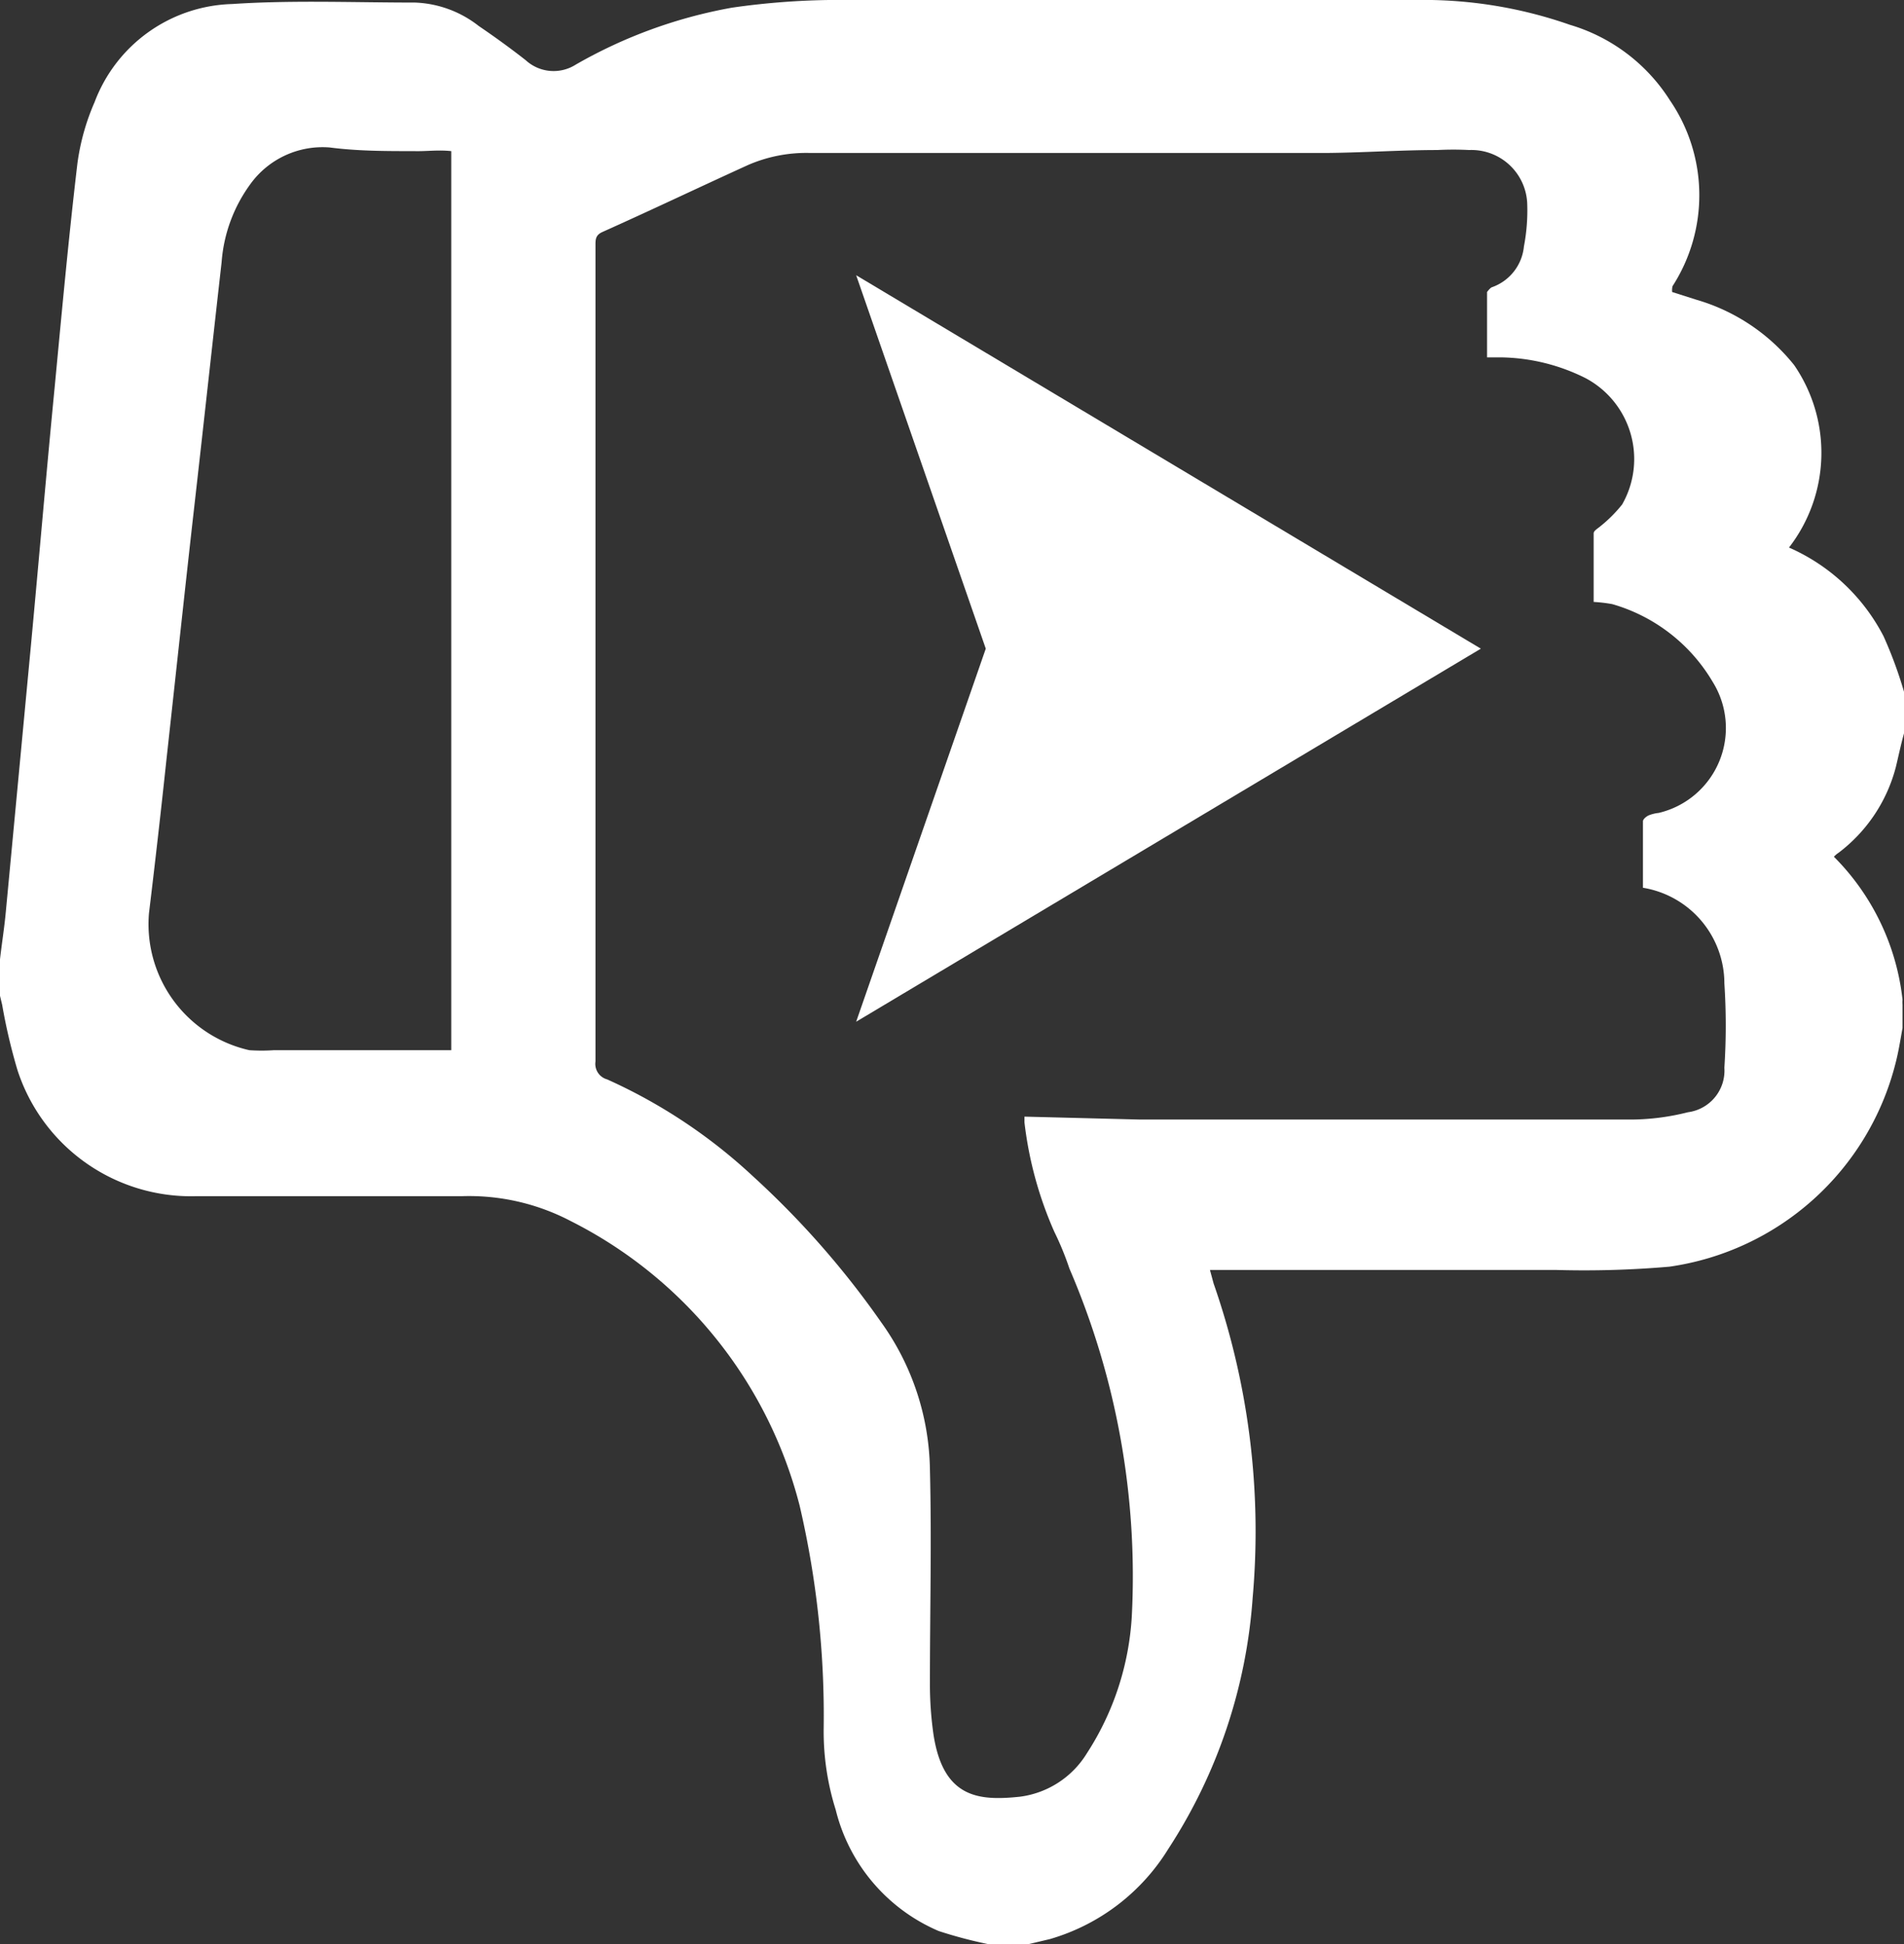
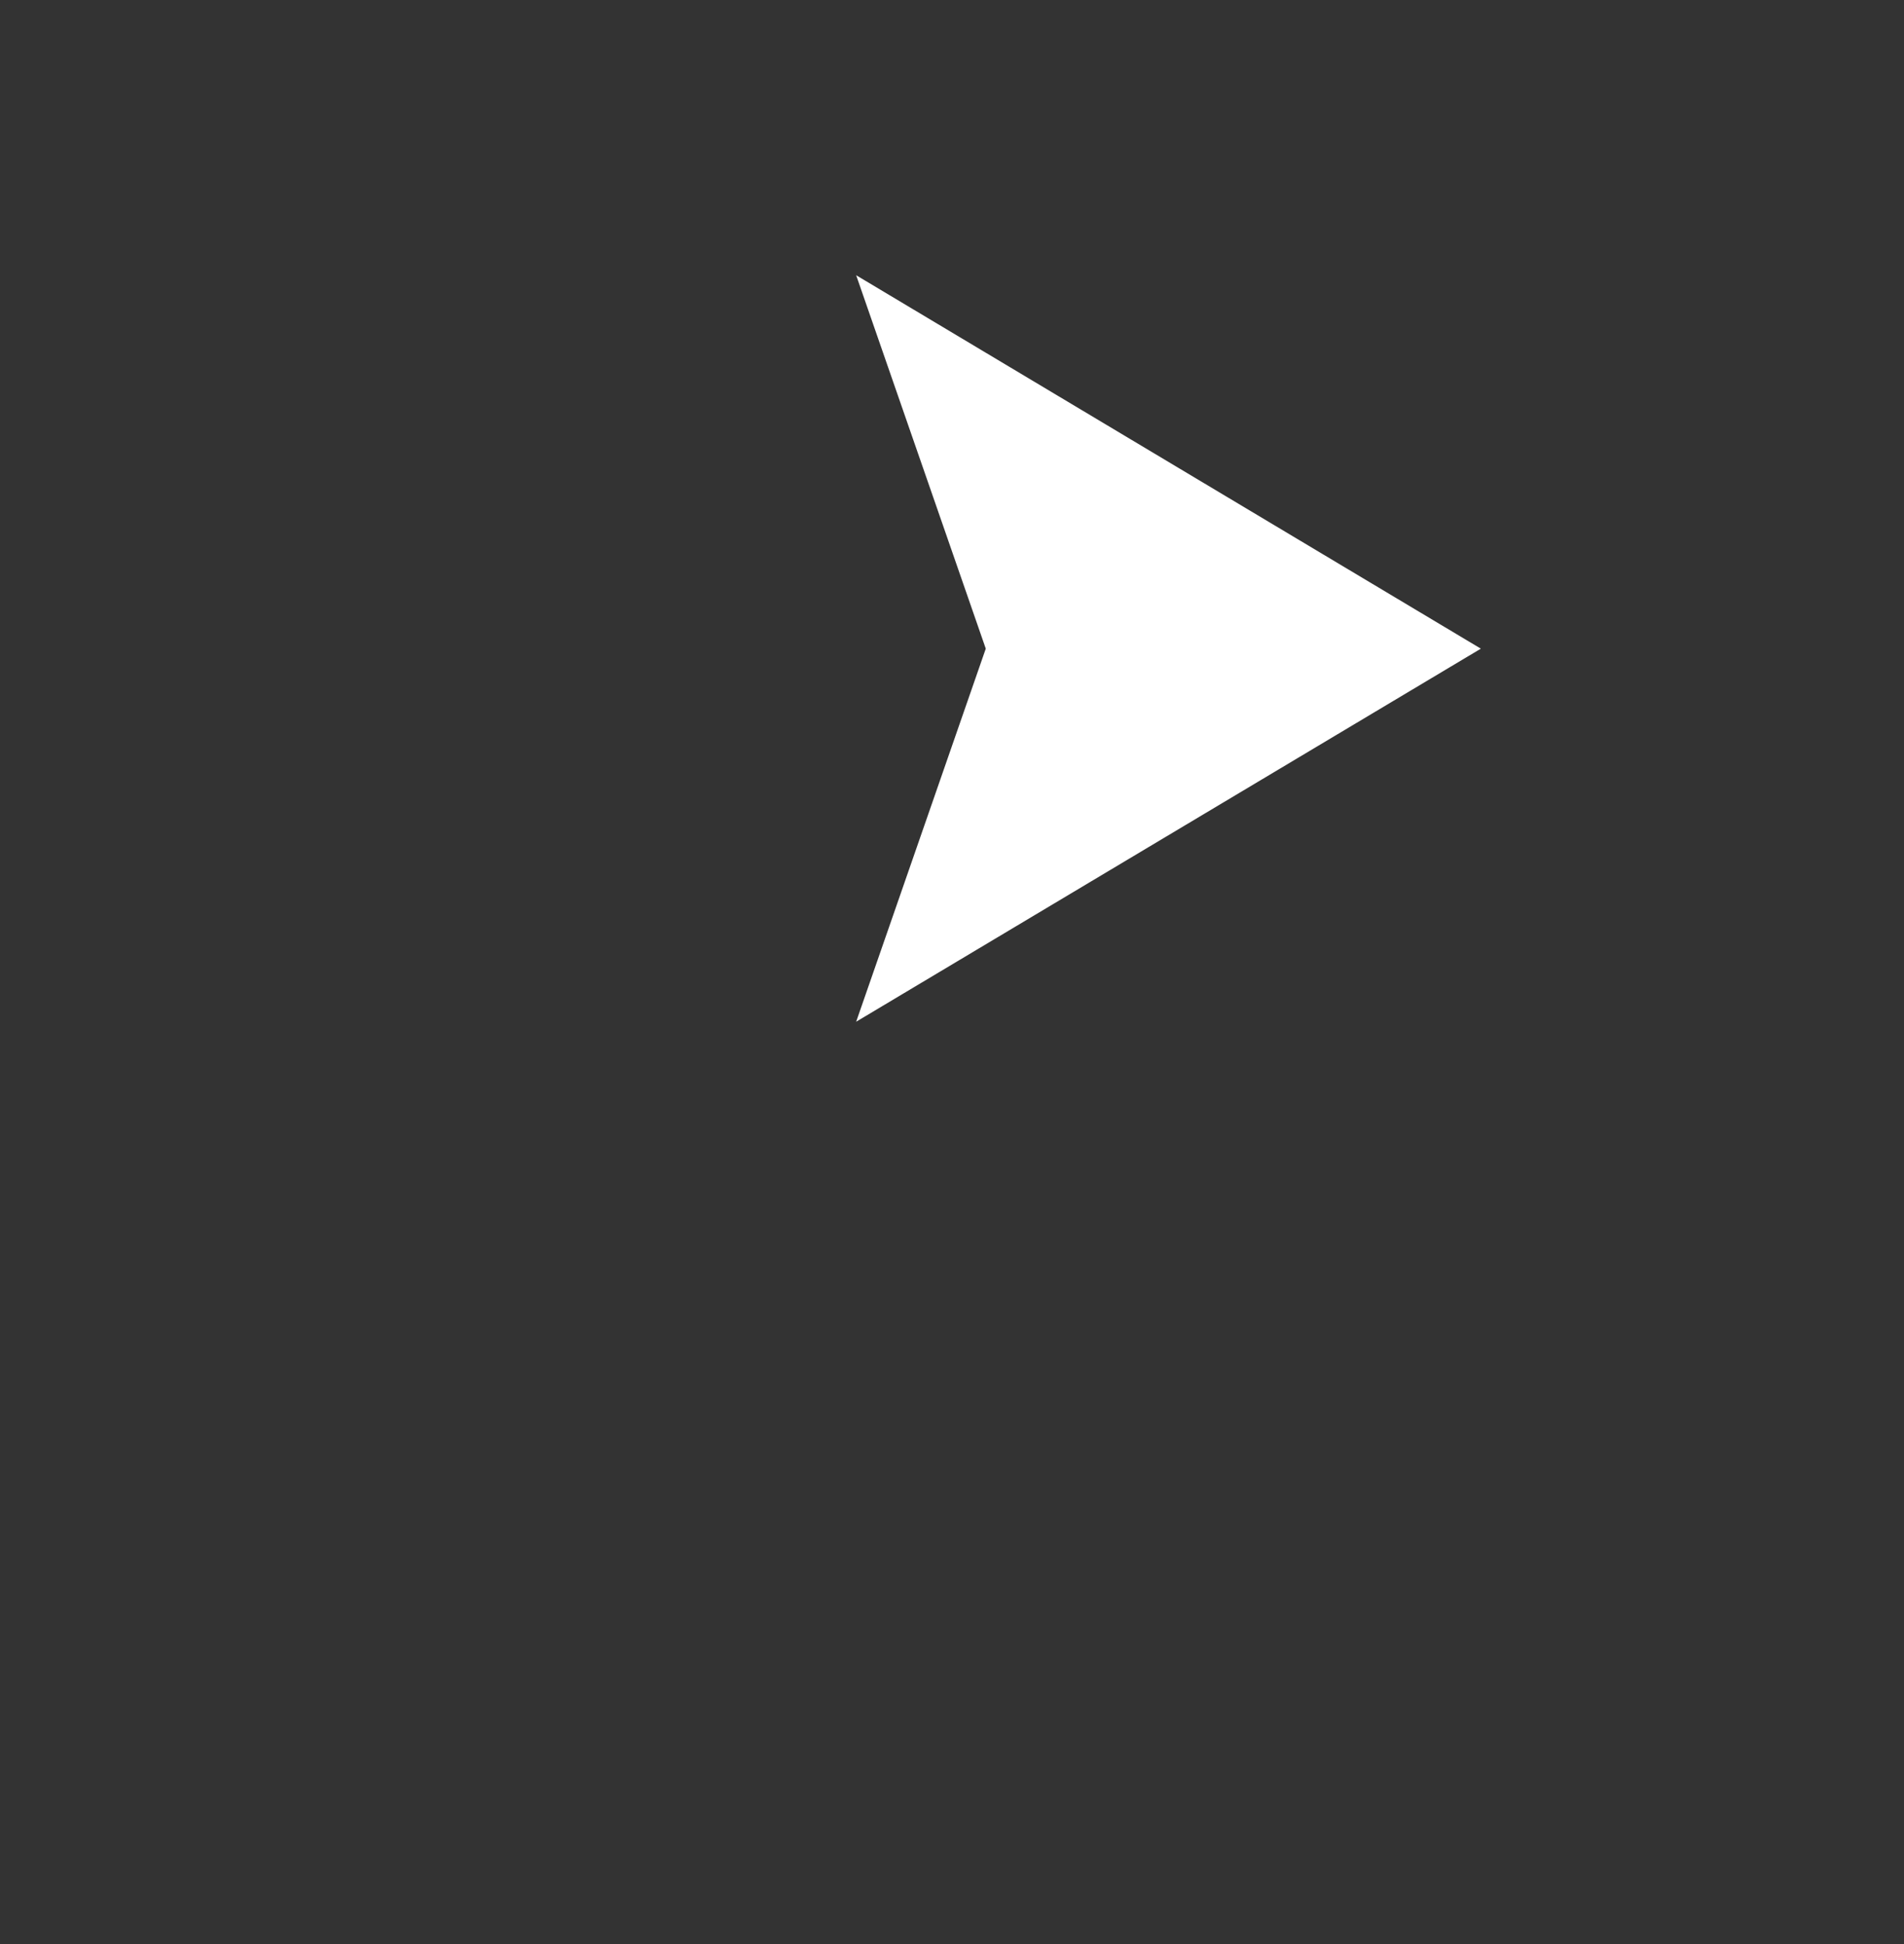
<svg xmlns="http://www.w3.org/2000/svg" viewBox="0 0 52.15 53.26">
  <rect x="0" y="0" width="52.15" height="53.26" fill="#333333" stroke="none" />
  <defs>
    <style>.cls-1{fill:#fff;}</style>
  </defs>
  <g id="Camada_2" data-name="Camada 2">
    <g id="Camada_1-2" data-name="Camada 1">
-       <path class="cls-1" d="M51.93,21a4.3,4.3,0,0,1-1.57,2.36.69.69,0,0,0-.13.11,6.56,6.56,0,0,1,1.88,3.92.65.65,0,0,0,0,.13v.64c-.06.33-.11.66-.2,1a7.48,7.48,0,0,1-6.18,5.54,27,27,0,0,1-3.12.09H33.14l.1.37a20.62,20.62,0,0,1,1.07,8.61A14.44,14.44,0,0,1,32,50.65a5.66,5.66,0,0,1-3.24,2.47l-.59.14h-1.1a12.35,12.35,0,0,1-1.36-.36,4.88,4.88,0,0,1-2.82-3.32,7.16,7.16,0,0,1-.33-2.2,25.34,25.34,0,0,0-.66-6.14,12.08,12.08,0,0,0-6.27-7.79,6,6,0,0,0-3-.68c-2.42,0-4.84,0-7.27,0A5,5,0,0,1,.48,29.32a15.51,15.51,0,0,1-.42-1.79L0,27.28v-1c.05-.44.12-.87.16-1.31l.69-7.32c.22-2.36.42-4.71.65-7.07.19-2,.38-4.07.62-6.1A6.25,6.25,0,0,1,2.59,2.8,4.15,4.15,0,0,1,6.36.11C8,0,9.7.07,11.37.07a3,3,0,0,1,1.74.64c.44.3.87.61,1.29.94a1.13,1.13,0,0,0,1.37.12A13.26,13.26,0,0,1,20.05.21,20.53,20.53,0,0,1,23.28,0h15.5A12.11,12.11,0,0,1,43,.68a4.88,4.88,0,0,1,2.74,2.07,4.6,4.6,0,0,1,.07,5.09A.48.48,0,0,0,45.8,8l.66.21A5.33,5.33,0,0,1,49.14,10,4.24,4.24,0,0,1,49,15a5.32,5.32,0,0,1,2.59,2.43,11.53,11.53,0,0,1,.58,1.59v1C52.07,20.37,52,20.71,51.93,21ZM31.22,30.67c4.5,0,9,0,13.49,0a6.47,6.47,0,0,0,1.52-.2,1.15,1.15,0,0,0,1-1.22,17.78,17.78,0,0,0,0-2.31A2.66,2.66,0,0,0,45,24.32c0-.61,0-1.22,0-1.82,0-.06.09-.13.15-.16a1,1,0,0,1,.28-.07,2.39,2.39,0,0,0,1.48-3.59,4.7,4.7,0,0,0-2.75-2.13,4.18,4.18,0,0,0-.51-.06c0-.63,0-1.26,0-1.88,0-.07.11-.13.18-.19a3.78,3.78,0,0,0,.6-.6,2.51,2.51,0,0,0-1-3.46,5.33,5.33,0,0,0-2.32-.57h-.38V8s.08-.11.13-.13a1.32,1.32,0,0,0,.88-1.12,5.22,5.22,0,0,0,.09-1.18,1.53,1.53,0,0,0-1.59-1.46,8.42,8.42,0,0,0-.87,0c-1,0-2,.07-3,.08q-7.11,0-14.2,0a4,4,0,0,0-1.68.33c-1.34.61-2.66,1.24-4,1.84-.19.09-.18.22-.18.38,0,3.44,0,6.89,0,10.34,0,4,0,8,0,12a.44.44,0,0,0,.32.49,14.67,14.67,0,0,1,4,2.66,24,24,0,0,1,3.51,4,7.09,7.09,0,0,1,1.33,4c.05,2,0,3.92,0,5.88a9.69,9.69,0,0,0,.1,1.42c.27,1.73,1.24,1.81,2.37,1.69a2.53,2.53,0,0,0,1.83-1.19A7.7,7.7,0,0,0,31,44.27a21.31,21.31,0,0,0-1.71-9.52,8,8,0,0,0-.41-1,10.34,10.34,0,0,1-.82-3v-.16ZM11.34,4.14c-.77,0-1.54,0-2.31-.1a2.44,2.44,0,0,0-2.17,1,4.14,4.14,0,0,0-.79,2.14c-.25,2.21-.49,4.42-.74,6.62s-.51,4.64-.77,7c-.15,1.41-.31,2.82-.48,4.22a3.54,3.54,0,0,0,2.75,3.75,5,5,0,0,0,.67,0l4.61,0h.25l0-24.63C12,4.1,11.67,4.15,11.34,4.14Z" />
      <polygon class="cls-1" points="40.56 17.77 23.45 7.54 27 17.77 23.45 27.99 40.56 17.77" />
    </g>
  </g>
</svg>